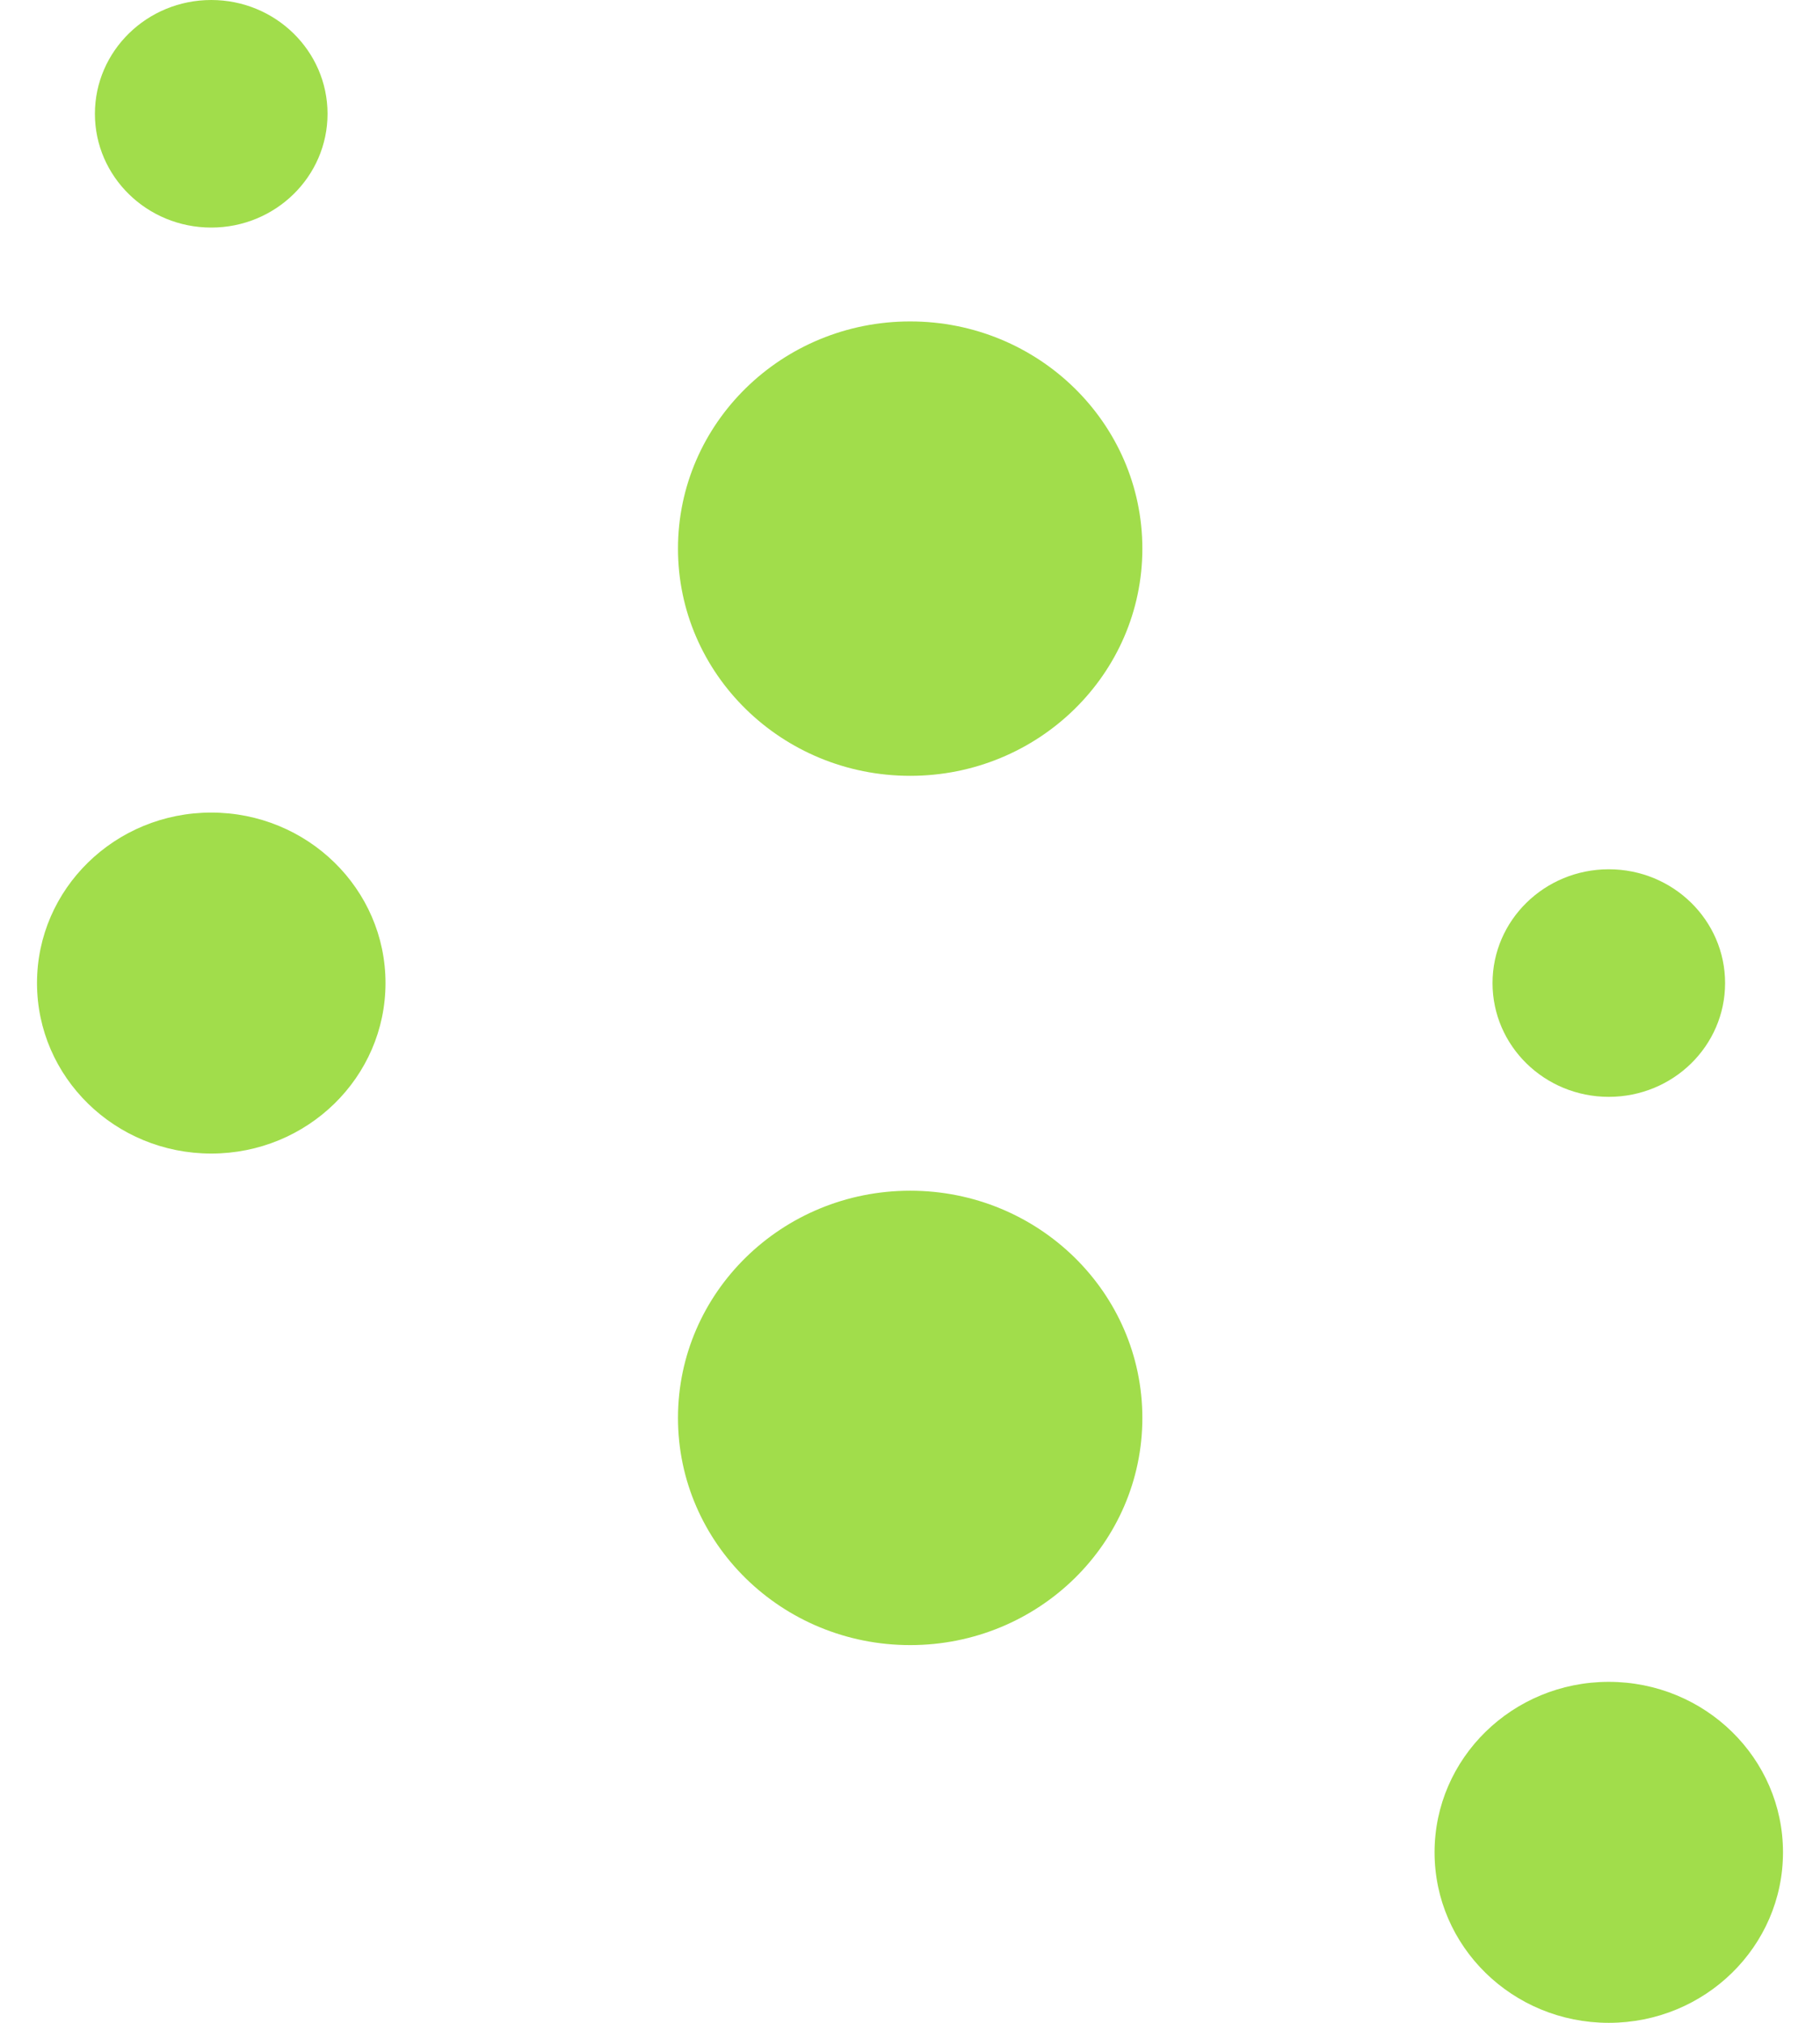
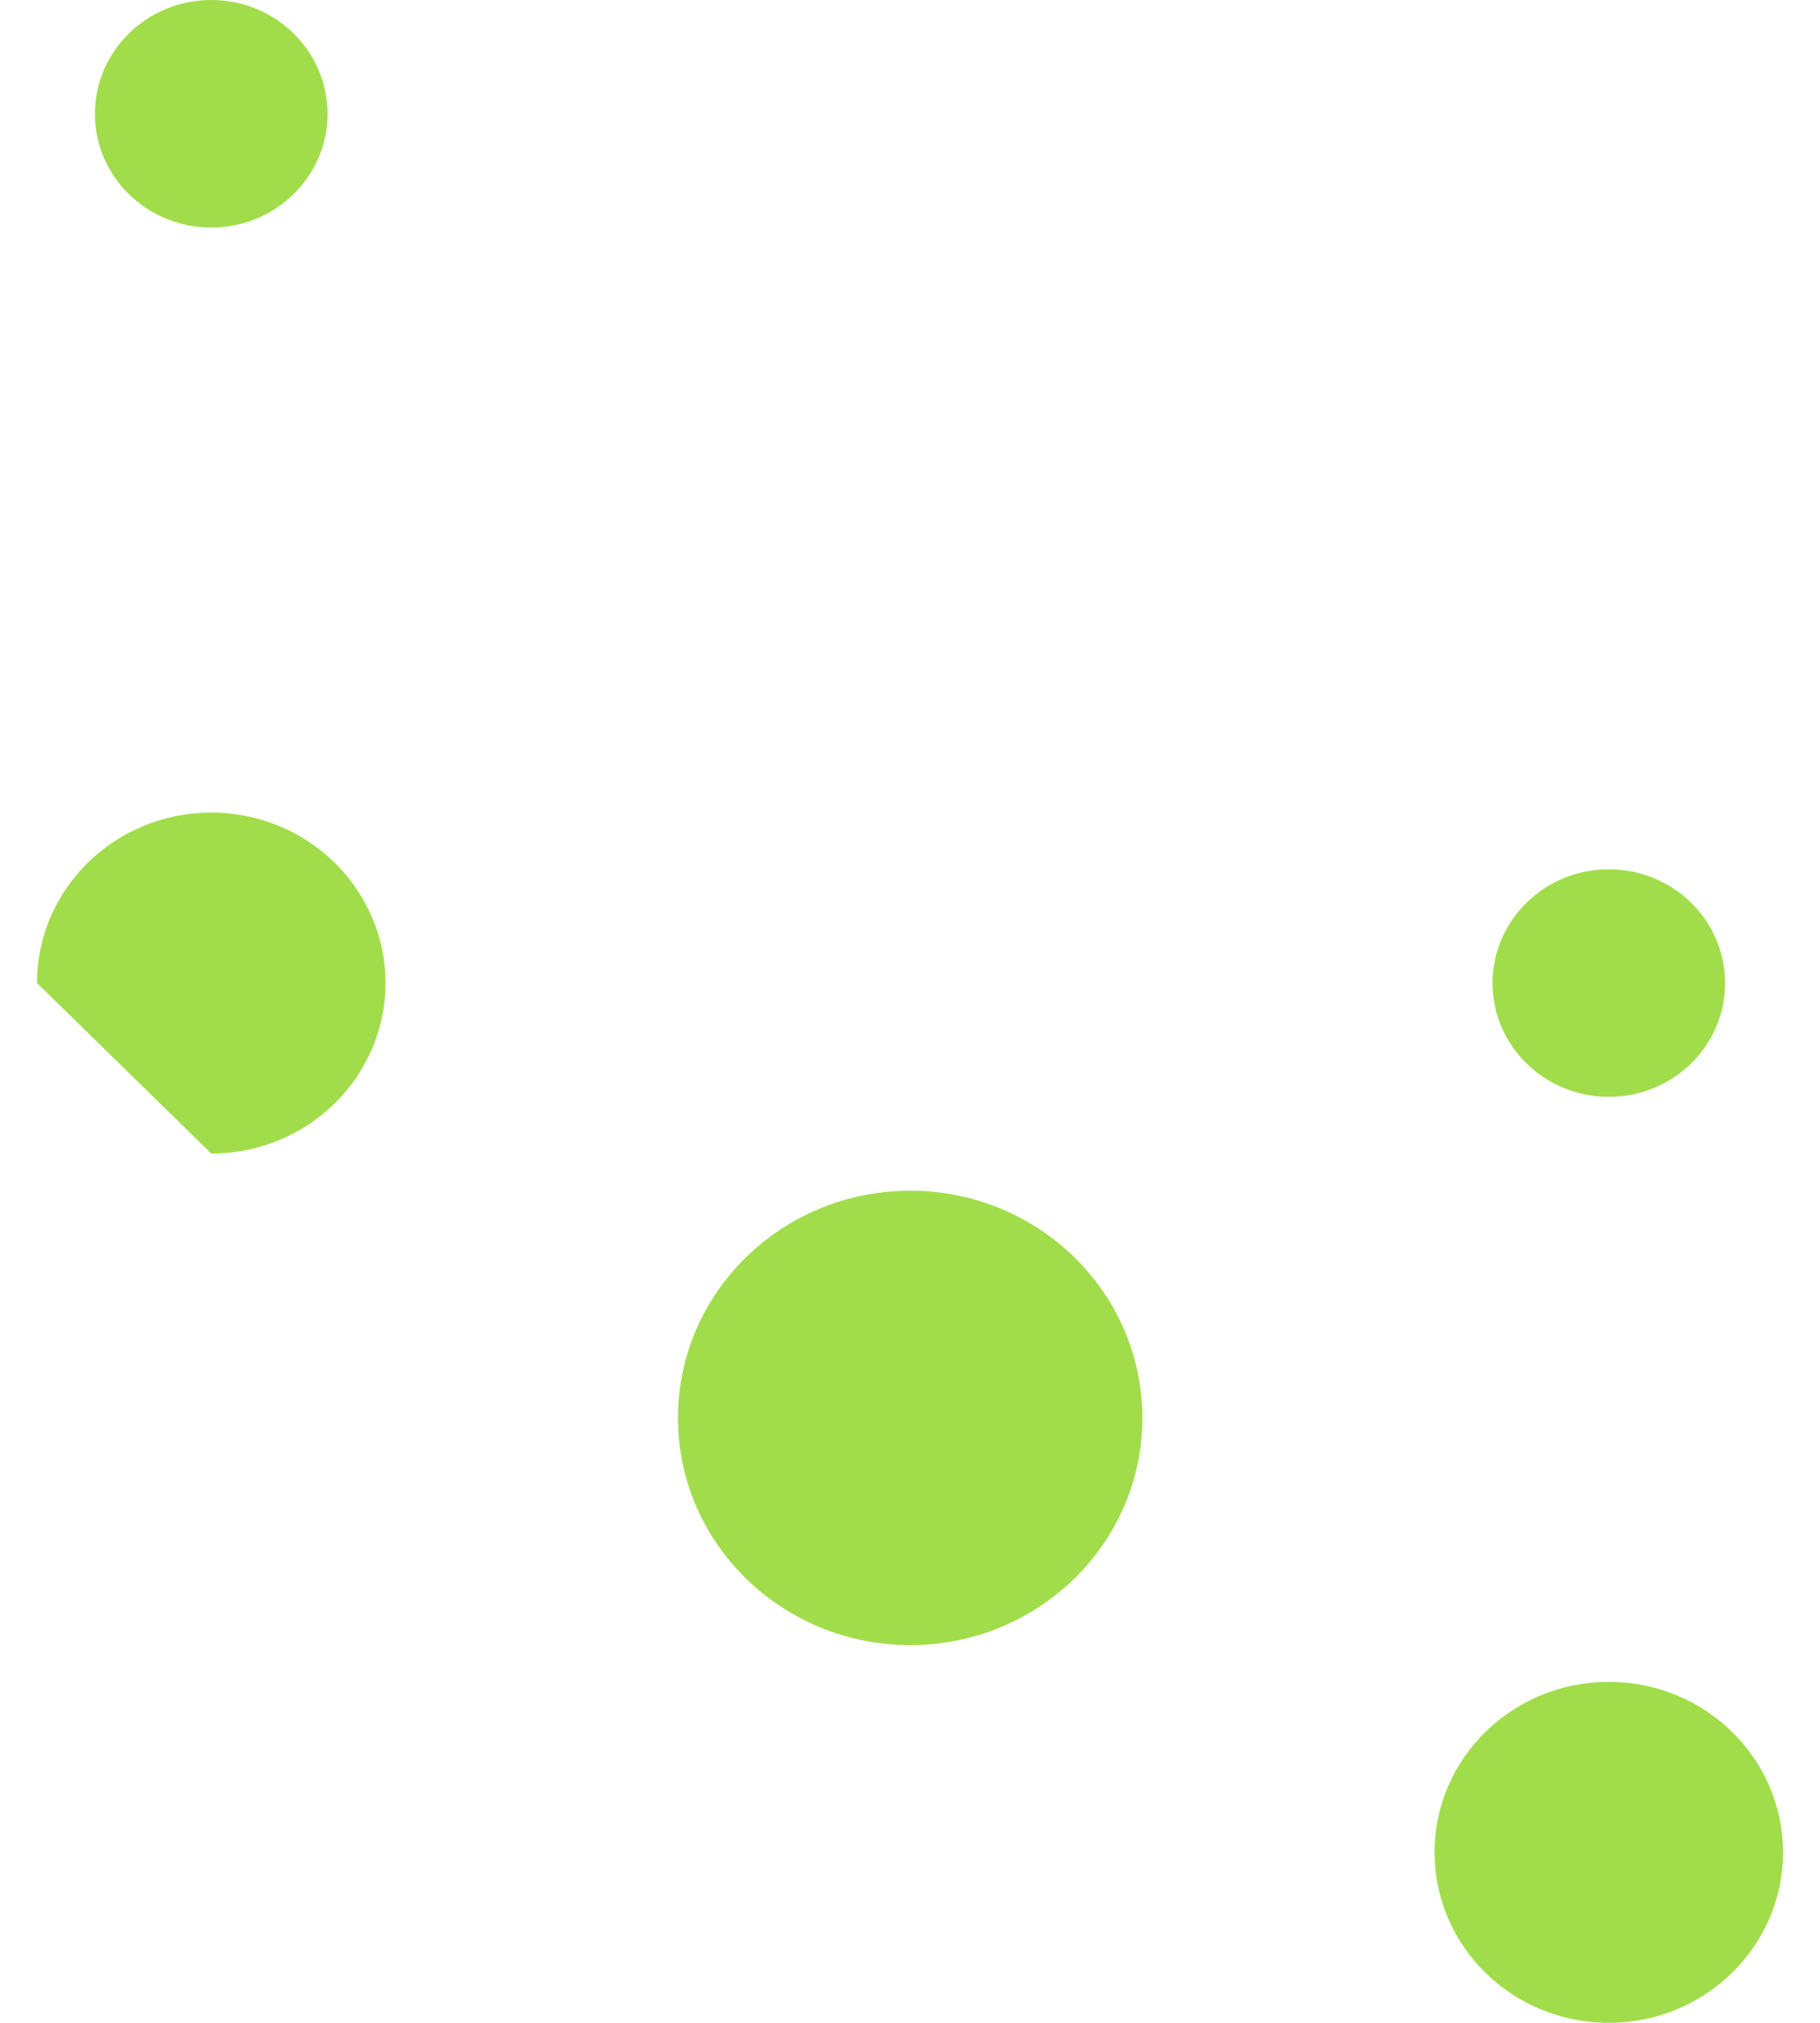
<svg xmlns="http://www.w3.org/2000/svg" width="27" height="30" viewBox="0 0 27 30" fill="none">
  <g id="Group 2532">
-     <path id="Vector" d="M3.134 17.108C4.561 17.108 5.719 15.976 5.719 14.579C5.719 13.183 4.561 12.051 3.134 12.051C1.706 12.051 0.549 13.183 0.549 14.579C0.549 15.976 1.706 17.108 3.134 17.108Z" fill="#A1DD4B" />
-     <path id="Vector_2" d="M13.503 11.506C15.405 11.506 16.947 9.997 16.947 8.137C16.947 6.276 15.405 4.767 13.503 4.767C11.6 4.767 10.058 6.276 10.058 8.137C10.058 9.997 11.6 11.506 13.503 11.506Z" fill="#A1DD4B" />
+     <path id="Vector" d="M3.134 17.108C4.561 17.108 5.719 15.976 5.719 14.579C5.719 13.183 4.561 12.051 3.134 12.051C1.706 12.051 0.549 13.183 0.549 14.579Z" fill="#A1DD4B" />
    <path id="Vector_3" d="M3.134 3.375C4.086 3.375 4.859 2.62 4.859 1.688C4.859 0.756 4.086 0 3.134 0C2.181 0 1.408 0.756 1.408 1.688C1.408 2.62 2.181 3.375 3.134 3.375Z" fill="#A1DD4B" />
    <path id="Vector_4" d="M23.866 30C25.294 30 26.451 28.868 26.451 27.471C26.451 26.075 25.294 24.943 23.866 24.943C22.439 24.943 21.282 26.075 21.282 27.471C21.282 28.868 22.439 30 23.866 30Z" fill="#A1DD4B" />
    <path id="Vector_5" d="M13.503 24.398C15.405 24.398 16.947 22.89 16.947 21.029C16.947 19.168 15.405 17.659 13.503 17.659C11.6 17.659 10.058 19.168 10.058 21.029C10.058 22.89 11.6 24.398 13.503 24.398Z" fill="#A1DD4B" />
    <path id="Vector_6" d="M23.867 16.267C24.82 16.267 25.592 15.512 25.592 14.58C25.592 13.648 24.82 12.892 23.867 12.892C22.914 12.892 22.142 13.648 22.142 14.58C22.142 15.512 22.914 16.267 23.867 16.267Z" fill="#A1DD4B" />
  </g>
</svg>